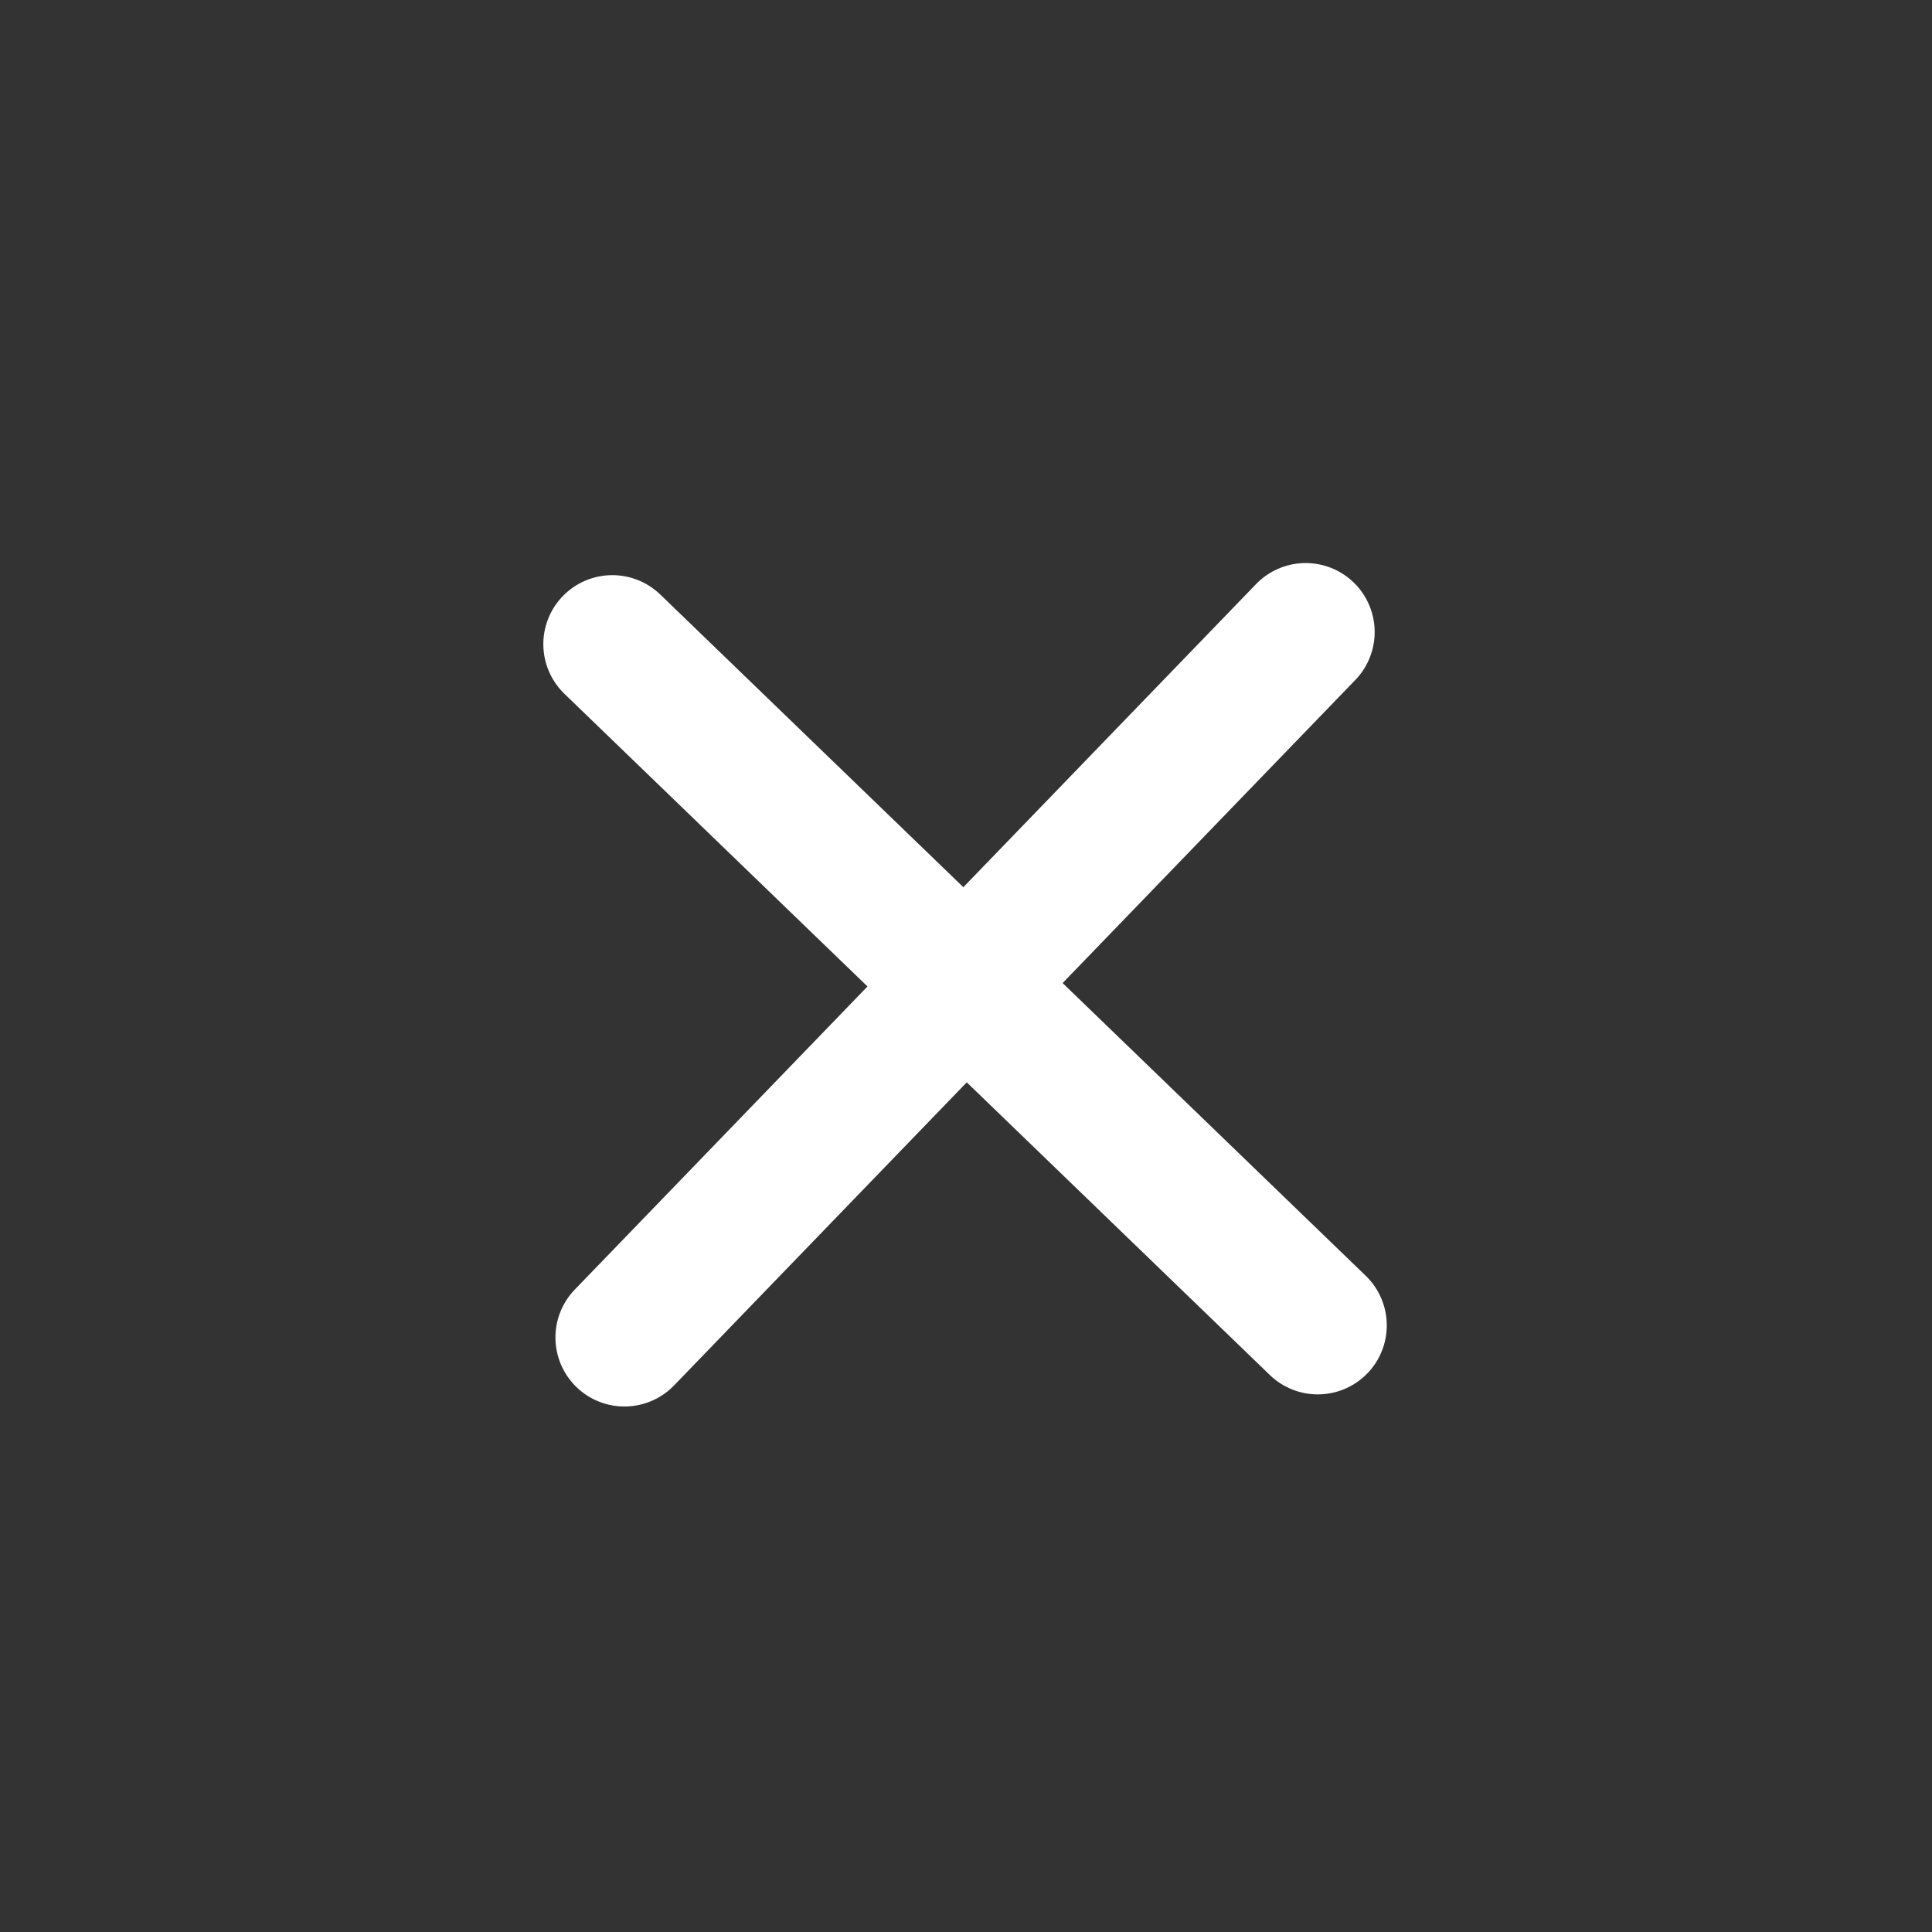
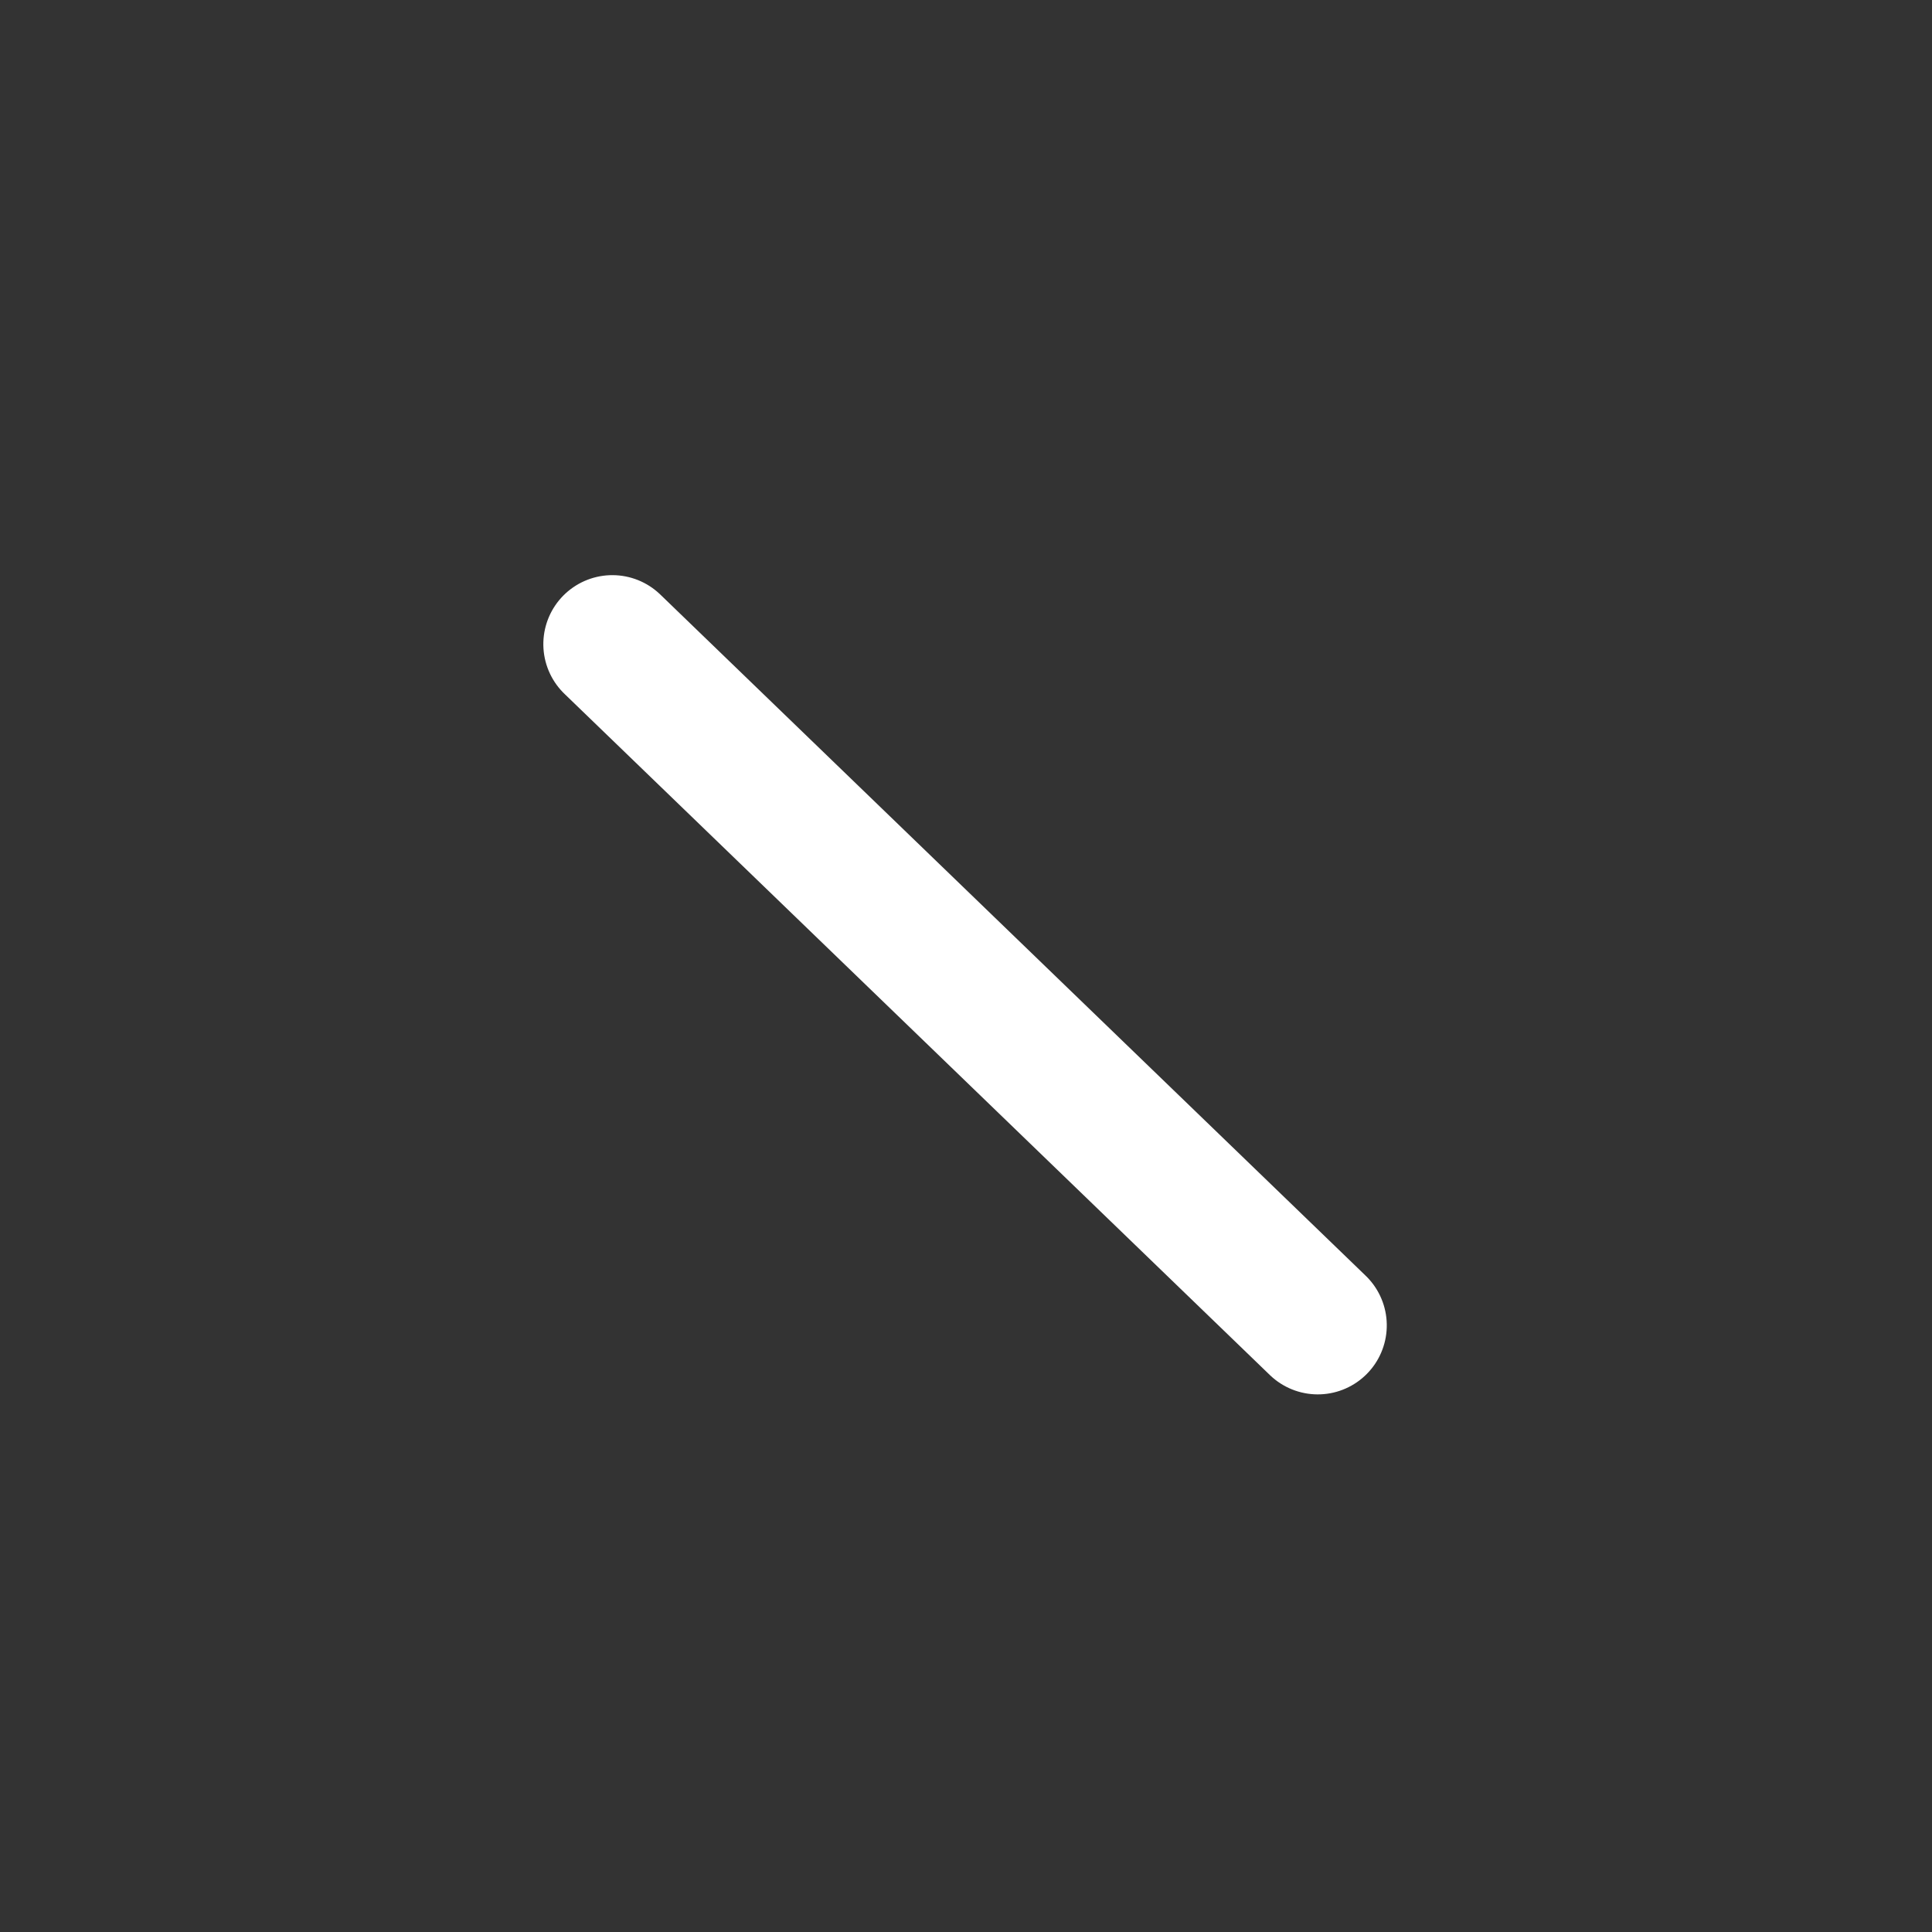
<svg xmlns="http://www.w3.org/2000/svg" version="1.1" id="Layer_1" x="0px" y="0px" viewBox="0 0 56 56" style="enable-background:new 0 0 56 56;" xml:space="preserve">
  <rect x="0" y="0" width="56" height="56" fill="#333333" stroke="none" />
  <style type="text/css">
	.st0{fill:none;stroke:#FFFFFF;stroke-width:4;stroke-linecap:round;}
</style>
  <g id="Group_1641" transform="translate(-866.97 -410.154) rotate(-1)">
    <line id="Line_3" class="st0" x1="877.1" y1="444.2" x2="897.2" y2="464.3" />
-     <line id="Line_4" class="st0" x1="897.2" y1="444.2" x2="877.1" y2="464.3" />
  </g>
</svg>